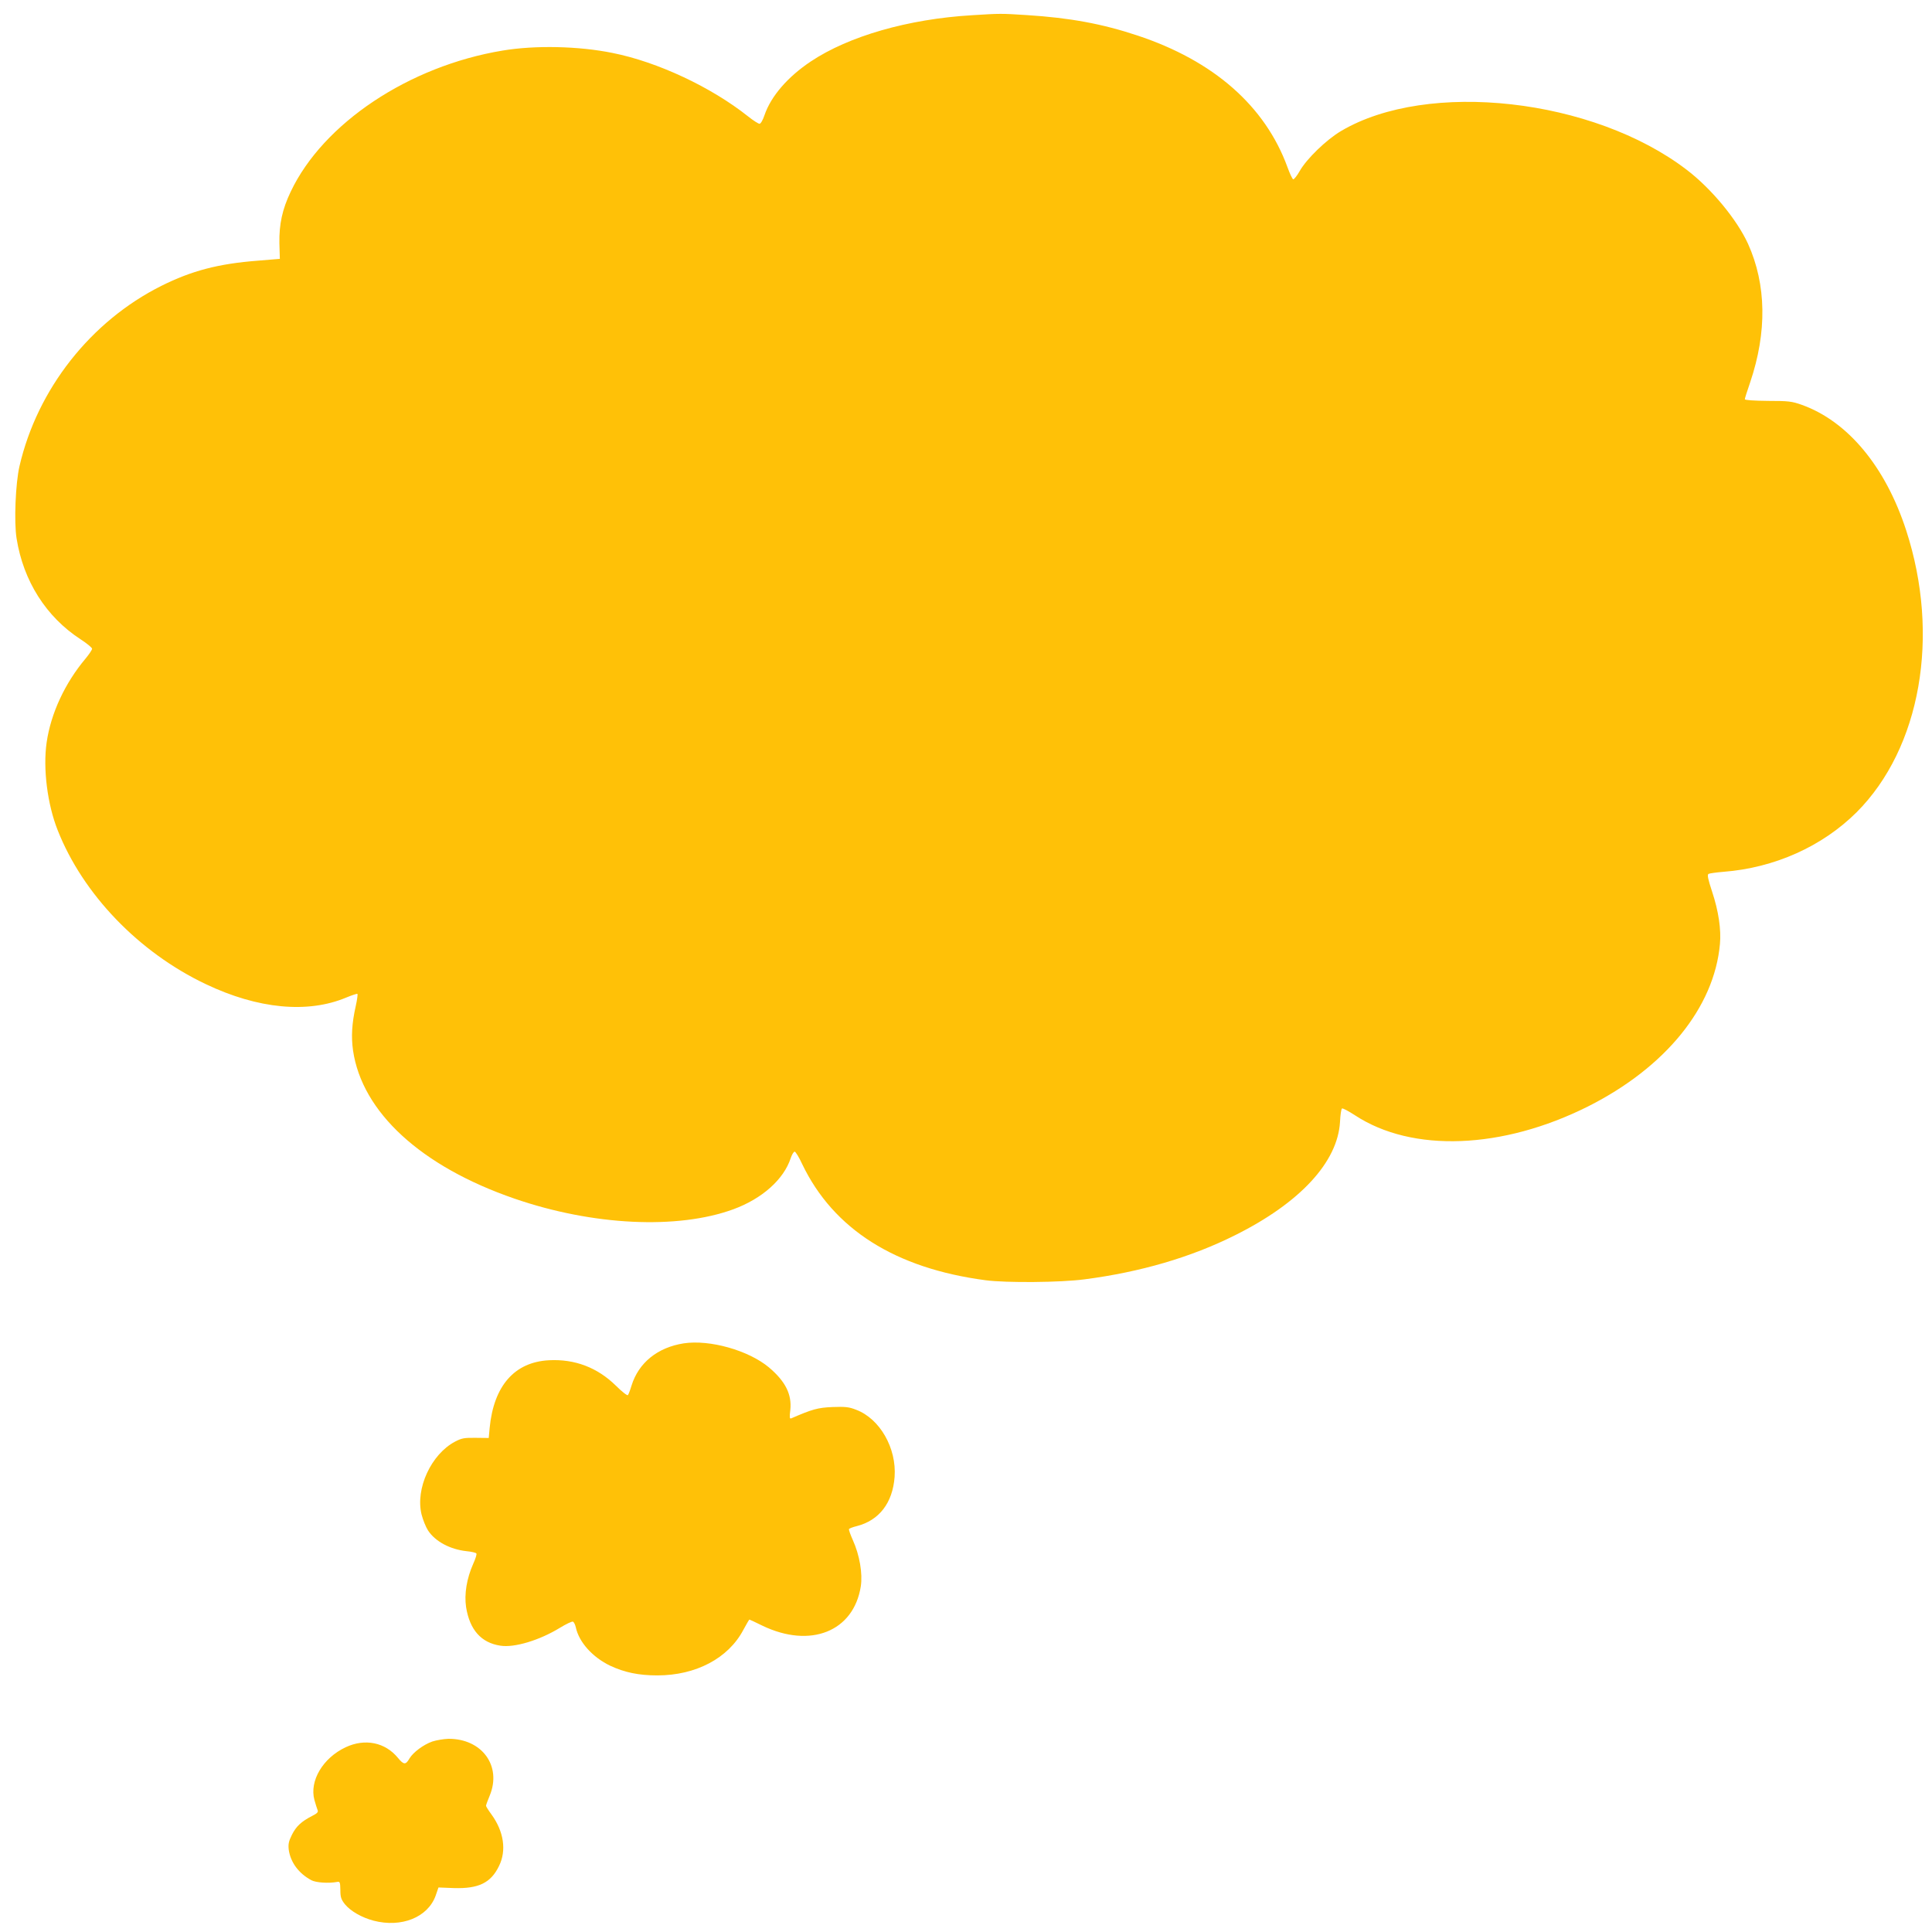
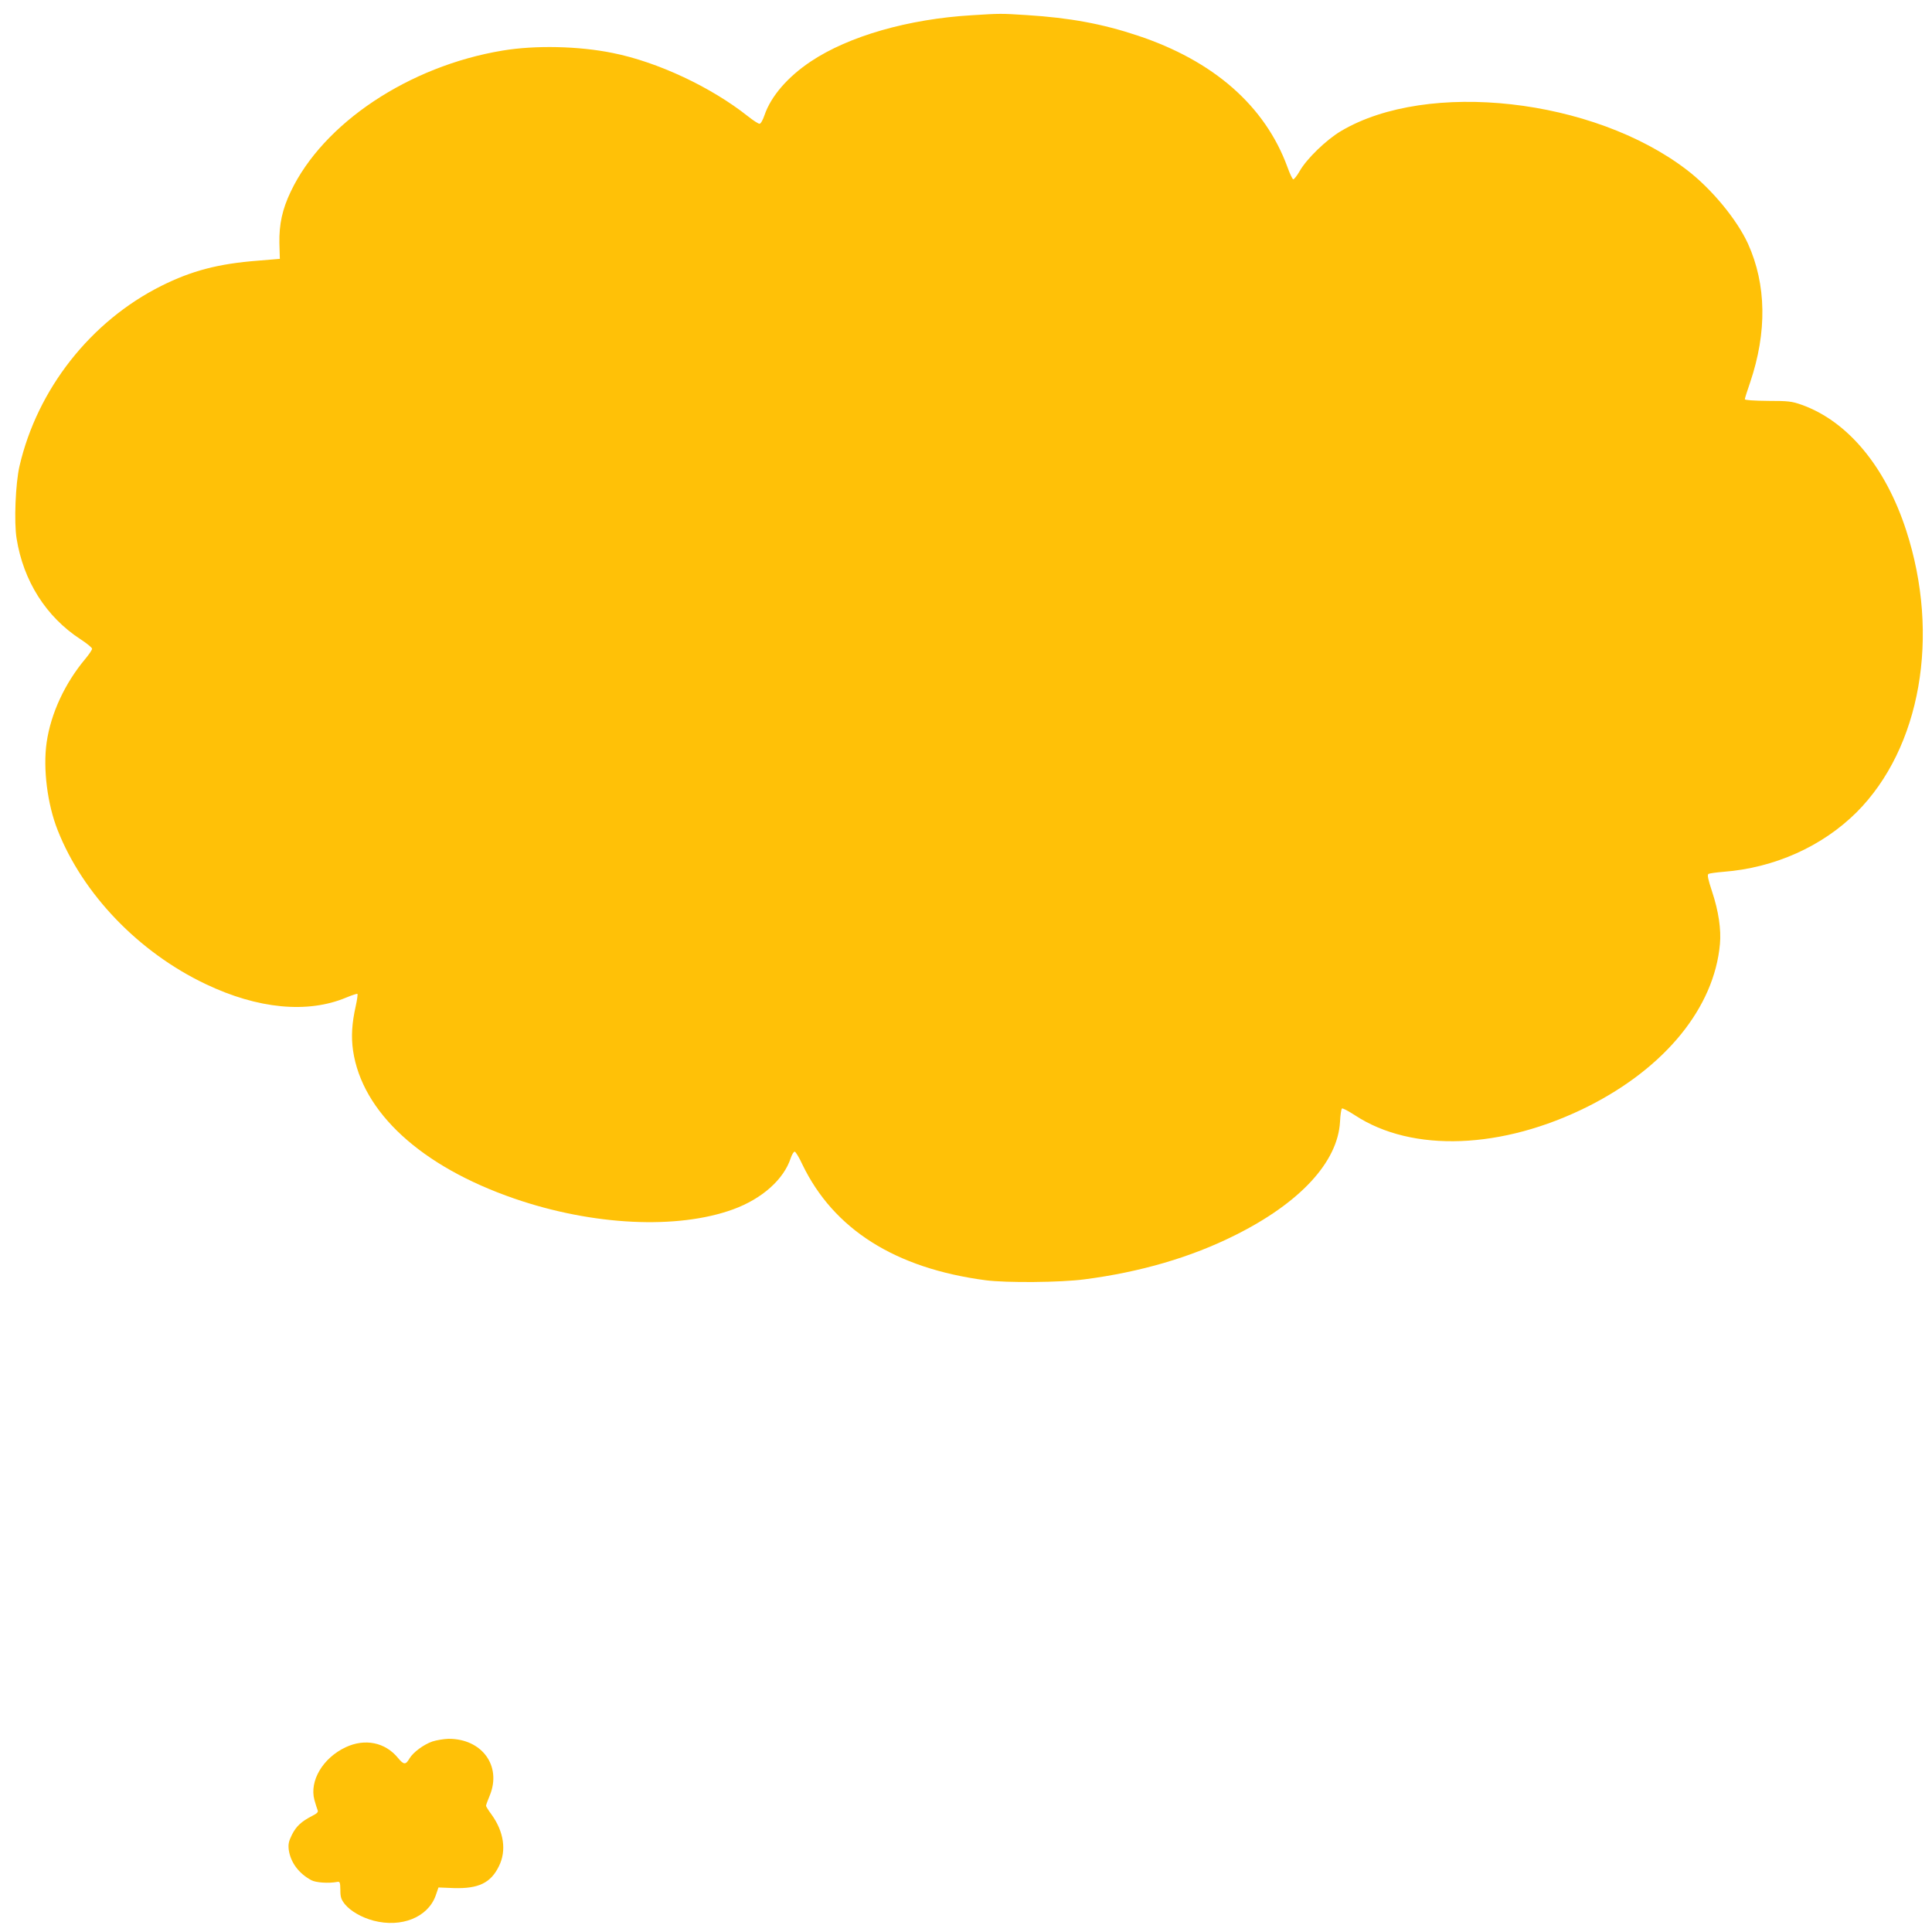
<svg xmlns="http://www.w3.org/2000/svg" version="1.0" width="1280pt" height="1280pt" viewBox="0 0 1280 1280" preserveAspectRatio="xMidYMid meet">
  <g transform="translate(0,1280) scale(0.1,-0.1)" fill="#ffc107" stroke="none">
    <path d="M6438 12699 c-420 -25 -814 -138 -1066 -306 -153 -102 -264 -230 -307 -356 -11 -33 -25 -57 -33 -57 -8 0 -42 22 -76 49 -244 194 -600 361 -897 420 -225 46 -514 52 -729 16 -622 -103 -1189 -482 -1404 -935 -56 -117 -77 -216 -75 -340 l3 -105 -145 -12 c-262 -20 -440 -67 -640 -167 -468 -234 -822 -684 -940 -1195 -26 -112 -37 -371 -19 -479 45 -282 196 -519 423 -667 42 -27 77 -56 77 -63 0 -8 -20 -37 -43 -65 -137 -163 -230 -363 -258 -556 -25 -173 5 -410 73 -581 167 -424 537 -809 981 -1020 346 -165 676 -196 931 -89 39 16 72 27 74 24 3 -3 -2 -39 -11 -80 -26 -115 -31 -204 -18 -295 60 -409 451 -768 1069 -981 519 -179 1080 -206 1450 -71 191 70 335 198 381 340 8 23 19 42 26 42 6 0 29 -37 50 -83 207 -431 616 -690 1215 -769 138 -18 497 -15 655 6 370 48 706 146 999 293 429 214 679 484 694 751 2 45 8 85 13 88 5 3 43 -17 86 -45 379 -249 977 -226 1545 59 512 258 835 655 873 1075 9 96 -9 219 -52 348 -27 82 -33 111 -24 117 7 4 51 10 99 14 338 26 655 168 883 395 424 425 555 1169 328 1867 -137 422 -387 723 -692 832 -65 23 -87 26 -224 26 -95 1 -153 5 -153 11 0 6 16 56 35 111 113 334 108 649 -14 919 -73 160 -242 365 -406 490 -619 474 -1716 597 -2290 257 -97 -57 -229 -185 -274 -265 -18 -32 -38 -56 -43 -55 -6 2 -23 38 -38 80 -148 406 -490 706 -995 873 -231 77 -447 117 -732 135 -171 11 -176 11 -365 -1z" />
-     <path d="M4530 3900 c-173 -27 -299 -128 -346 -280 -9 -30 -20 -59 -24 -63 -4 -5 -40 23 -79 62 -123 121 -273 178 -444 169 -228 -12 -366 -169 -393 -449 l-6 -66 -87 1 c-75 1 -92 -2 -136 -25 -159 -84 -264 -312 -222 -483 9 -35 28 -83 43 -106 48 -73 146 -125 255 -137 33 -3 62 -10 65 -15 4 -5 -6 -36 -21 -69 -43 -97 -60 -200 -47 -287 24 -150 100 -236 227 -255 93 -15 260 36 394 118 41 25 80 44 87 41 7 -3 15 -20 19 -38 21 -98 111 -198 228 -254 94 -44 188 -64 312 -64 256 0 471 114 570 302 20 37 38 68 40 68 2 0 40 -18 85 -40 319 -154 606 -39 653 260 13 85 -8 208 -53 307 -16 36 -28 69 -25 73 3 4 26 13 51 19 149 38 238 154 251 326 14 191 -98 386 -255 445 -48 19 -72 21 -157 18 -97 -4 -135 -15 -273 -75 -11 -4 -12 7 -6 55 11 104 -32 190 -142 283 -136 113 -392 185 -564 159z" />
    <path d="M2864 1262 c-59 -21 -126 -71 -151 -112 -25 -44 -38 -43 -76 3 -85 104 -219 131 -347 71 -151 -71 -241 -223 -207 -349 8 -27 17 -58 21 -67 6 -13 -2 -22 -36 -39 -72 -37 -106 -69 -134 -125 -22 -44 -25 -63 -21 -99 12 -84 66 -157 150 -202 30 -16 114 -22 172 -11 17 3 19 -3 20 -54 0 -47 5 -62 30 -94 38 -46 111 -88 190 -109 185 -48 359 22 411 165 l19 55 102 -4 c163 -5 245 34 299 146 51 103 32 229 -50 342 -20 27 -36 53 -36 57 0 5 11 36 25 69 80 196 -52 376 -274 375 -31 -1 -79 -9 -107 -18z" />
  </g>
</svg>